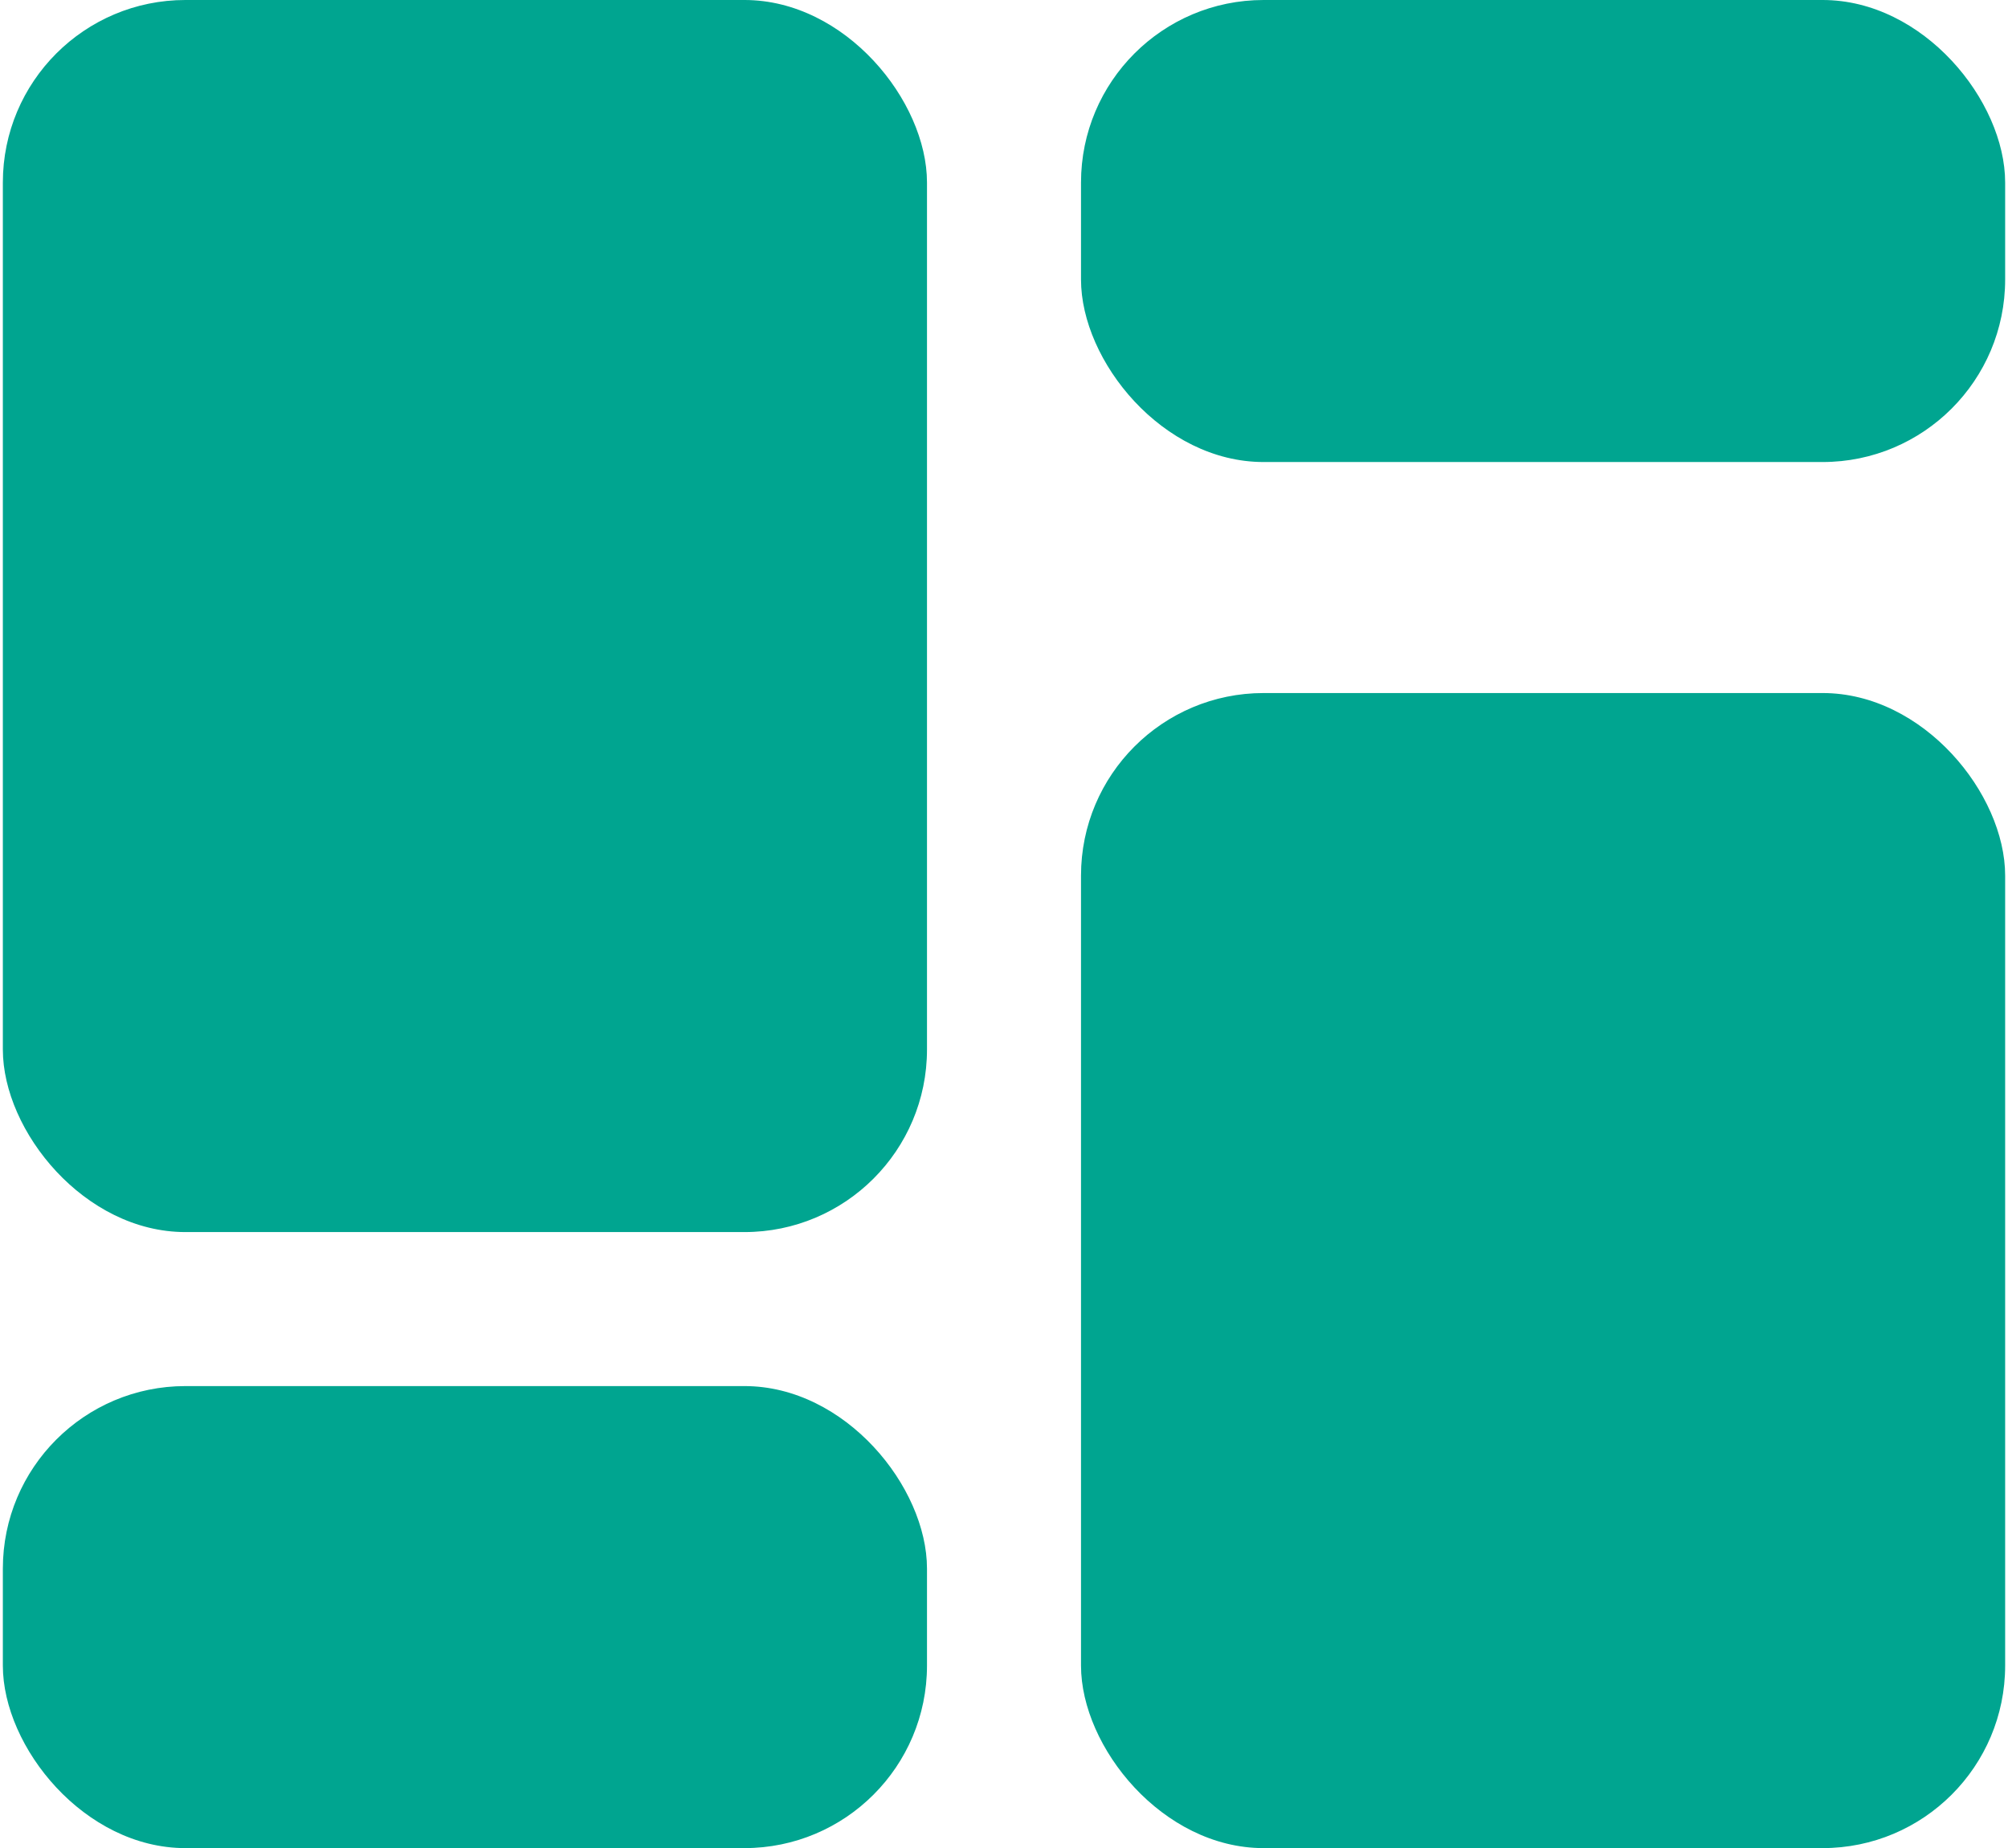
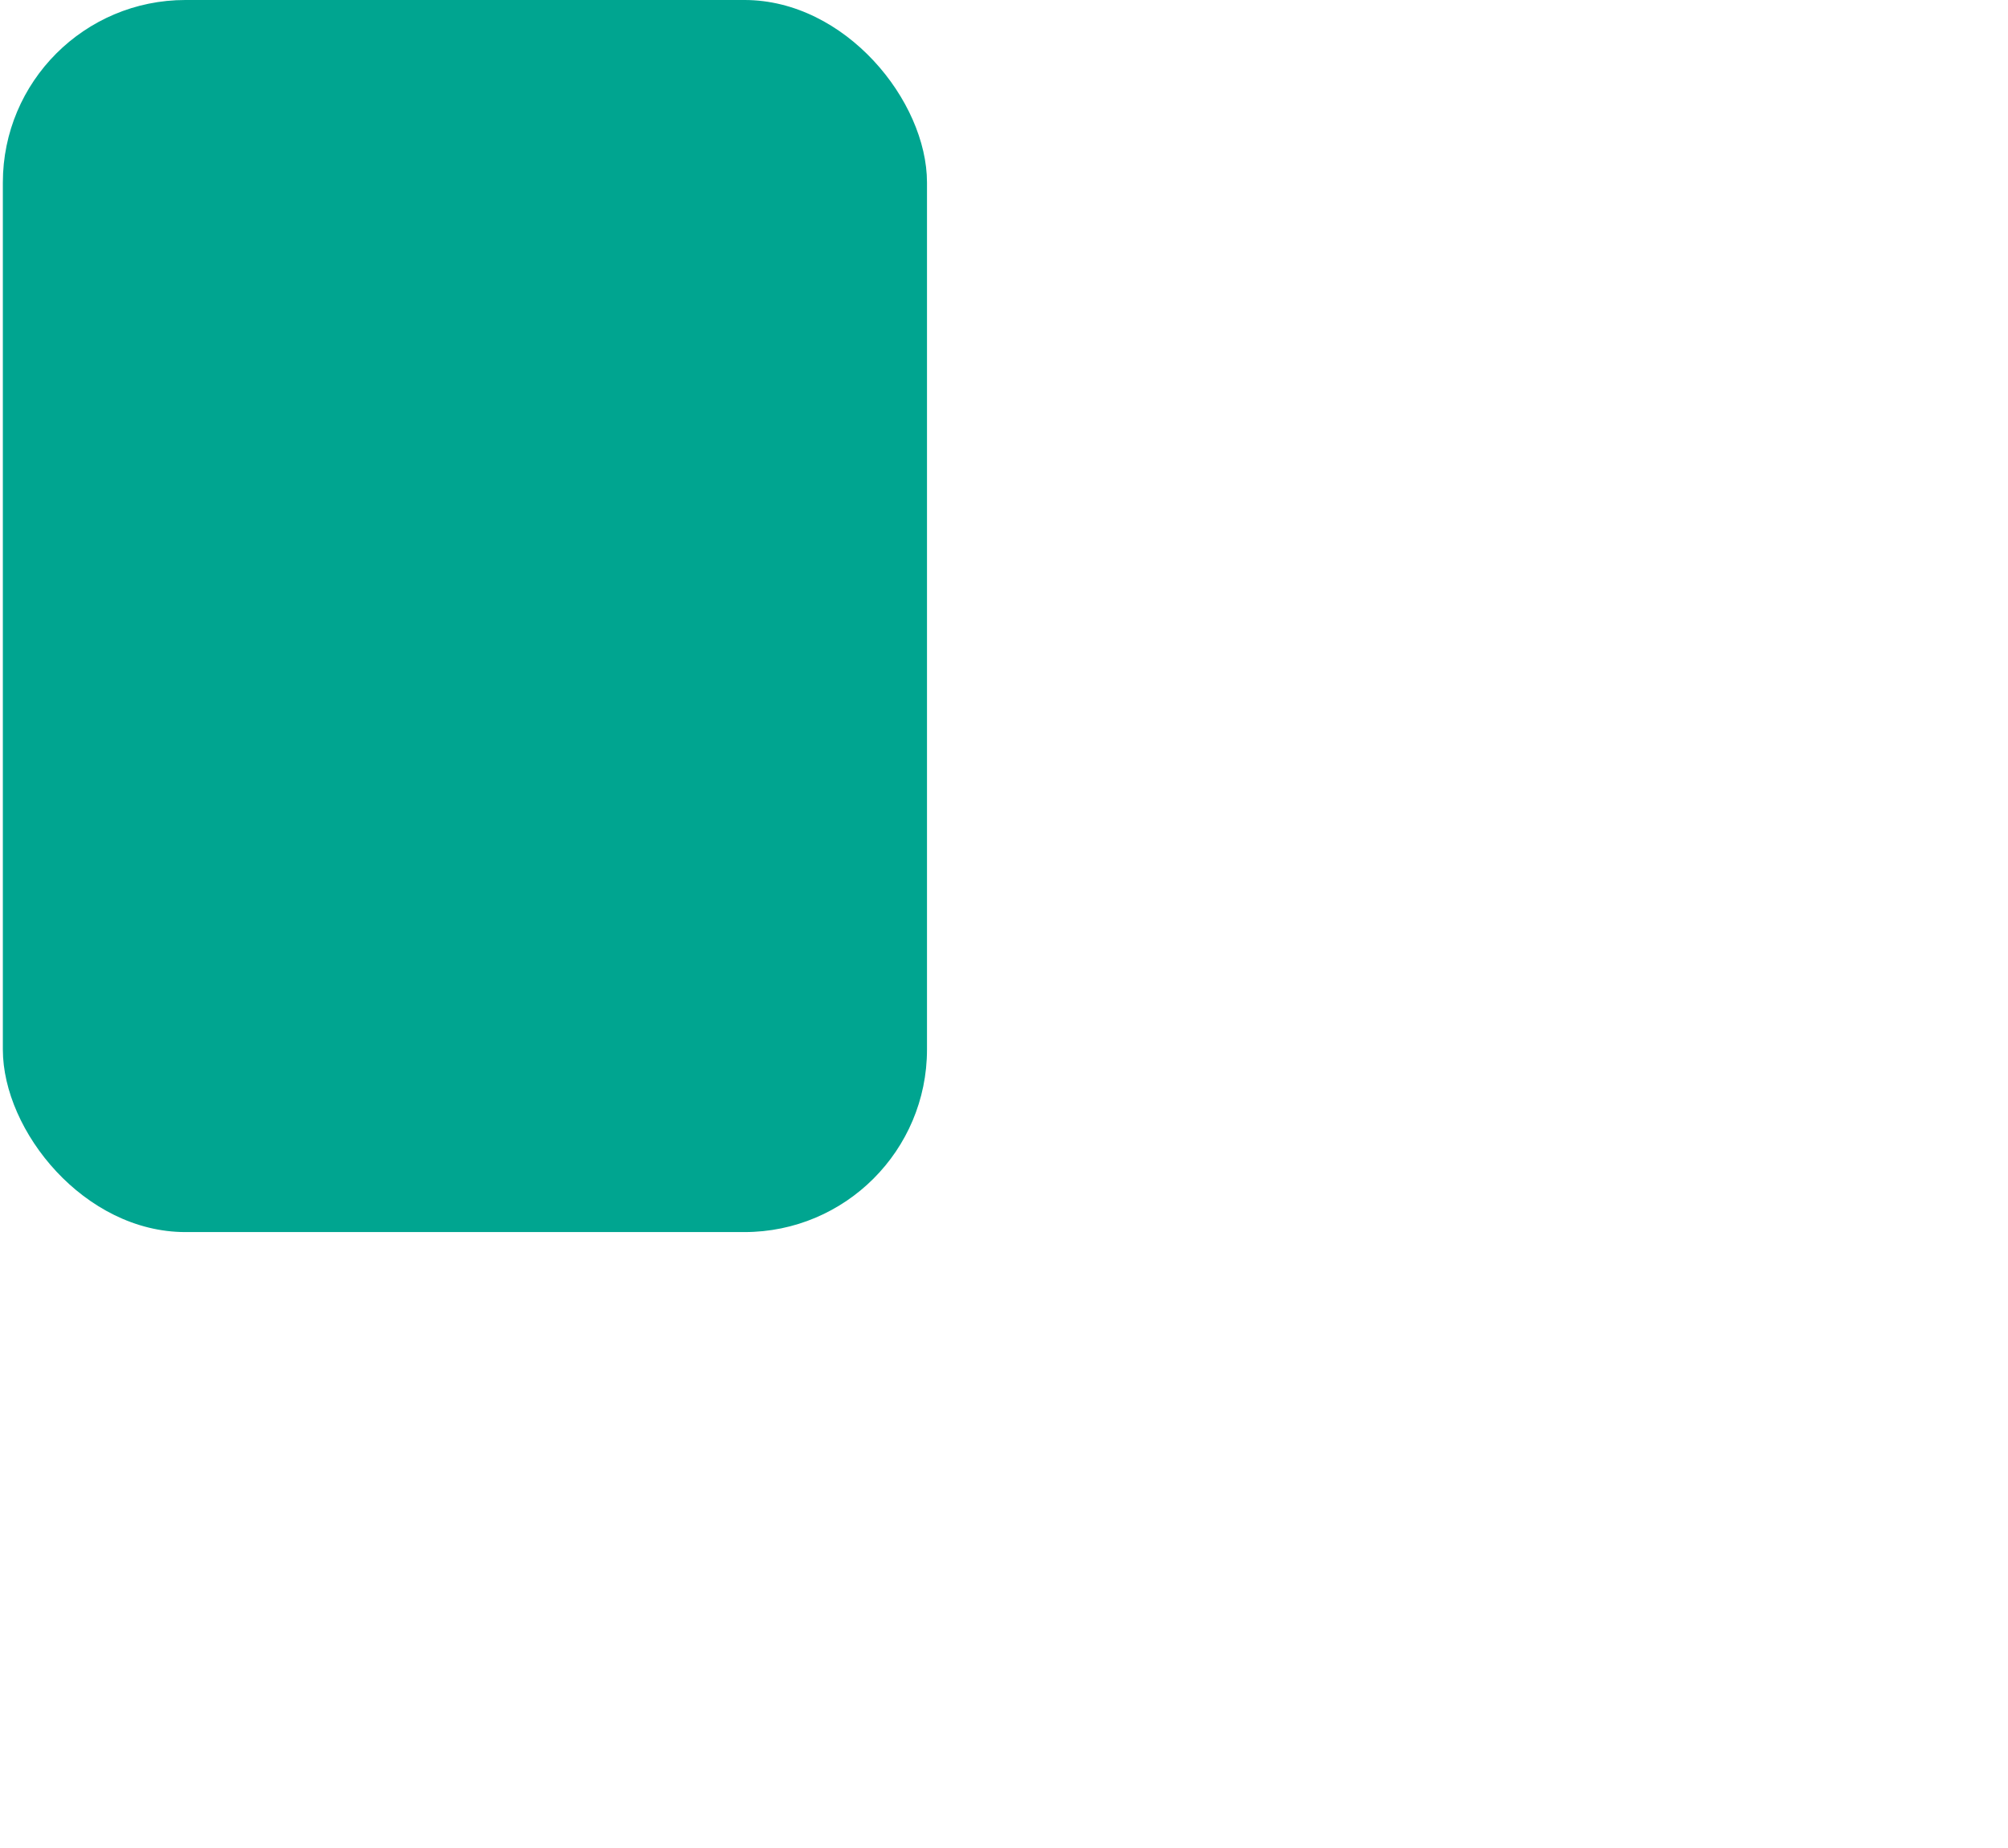
<svg xmlns="http://www.w3.org/2000/svg" width="88" height="81" viewBox="0 0 88 81" fill="none">
-   <rect x="47.375" y="30.375" width="40.5" height="50.625" rx="8" fill="#00A590" />
  <rect x="40.625" y="54" width="40.5" height="54" rx="8" transform="rotate(180 40.625 54)" fill="#00A590" />
-   <rect x="47.375" width="40.5" height="20.25" rx="8" fill="#00A590" />
-   <rect x="40.625" y="81" width="40.5" height="20.25" rx="8" transform="rotate(180 40.625 81)" fill="#00A590" />
</svg>